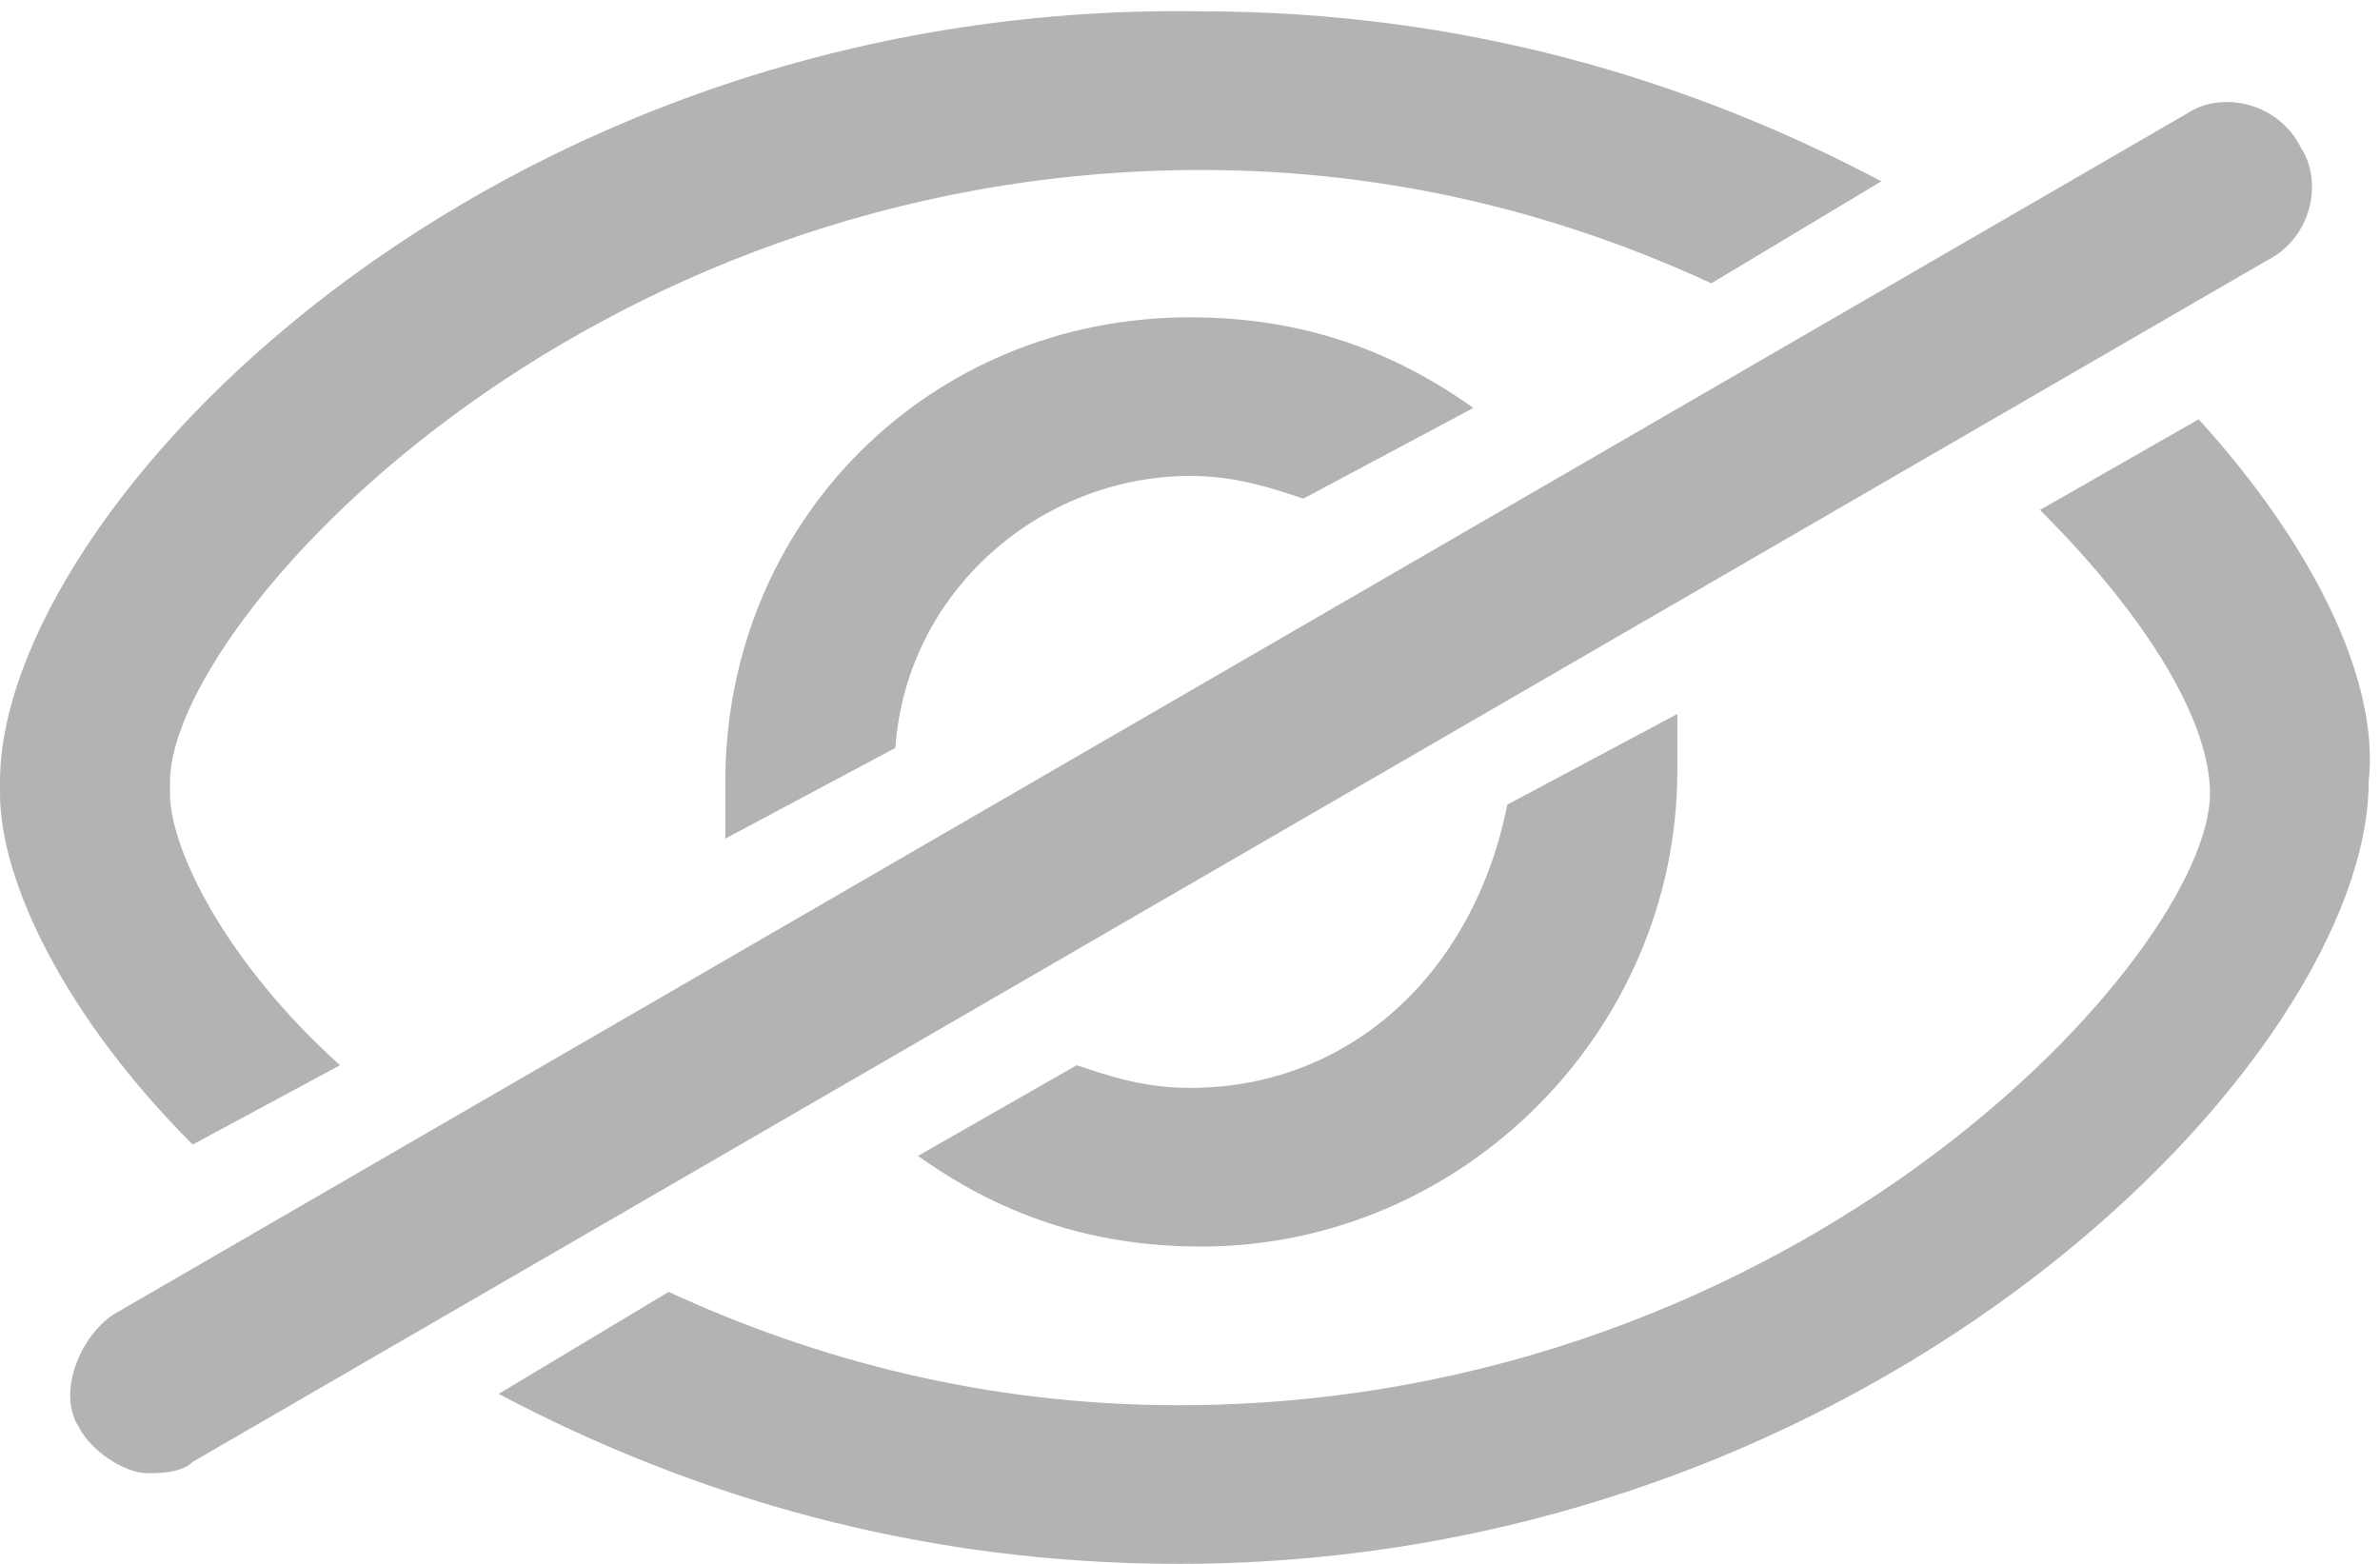
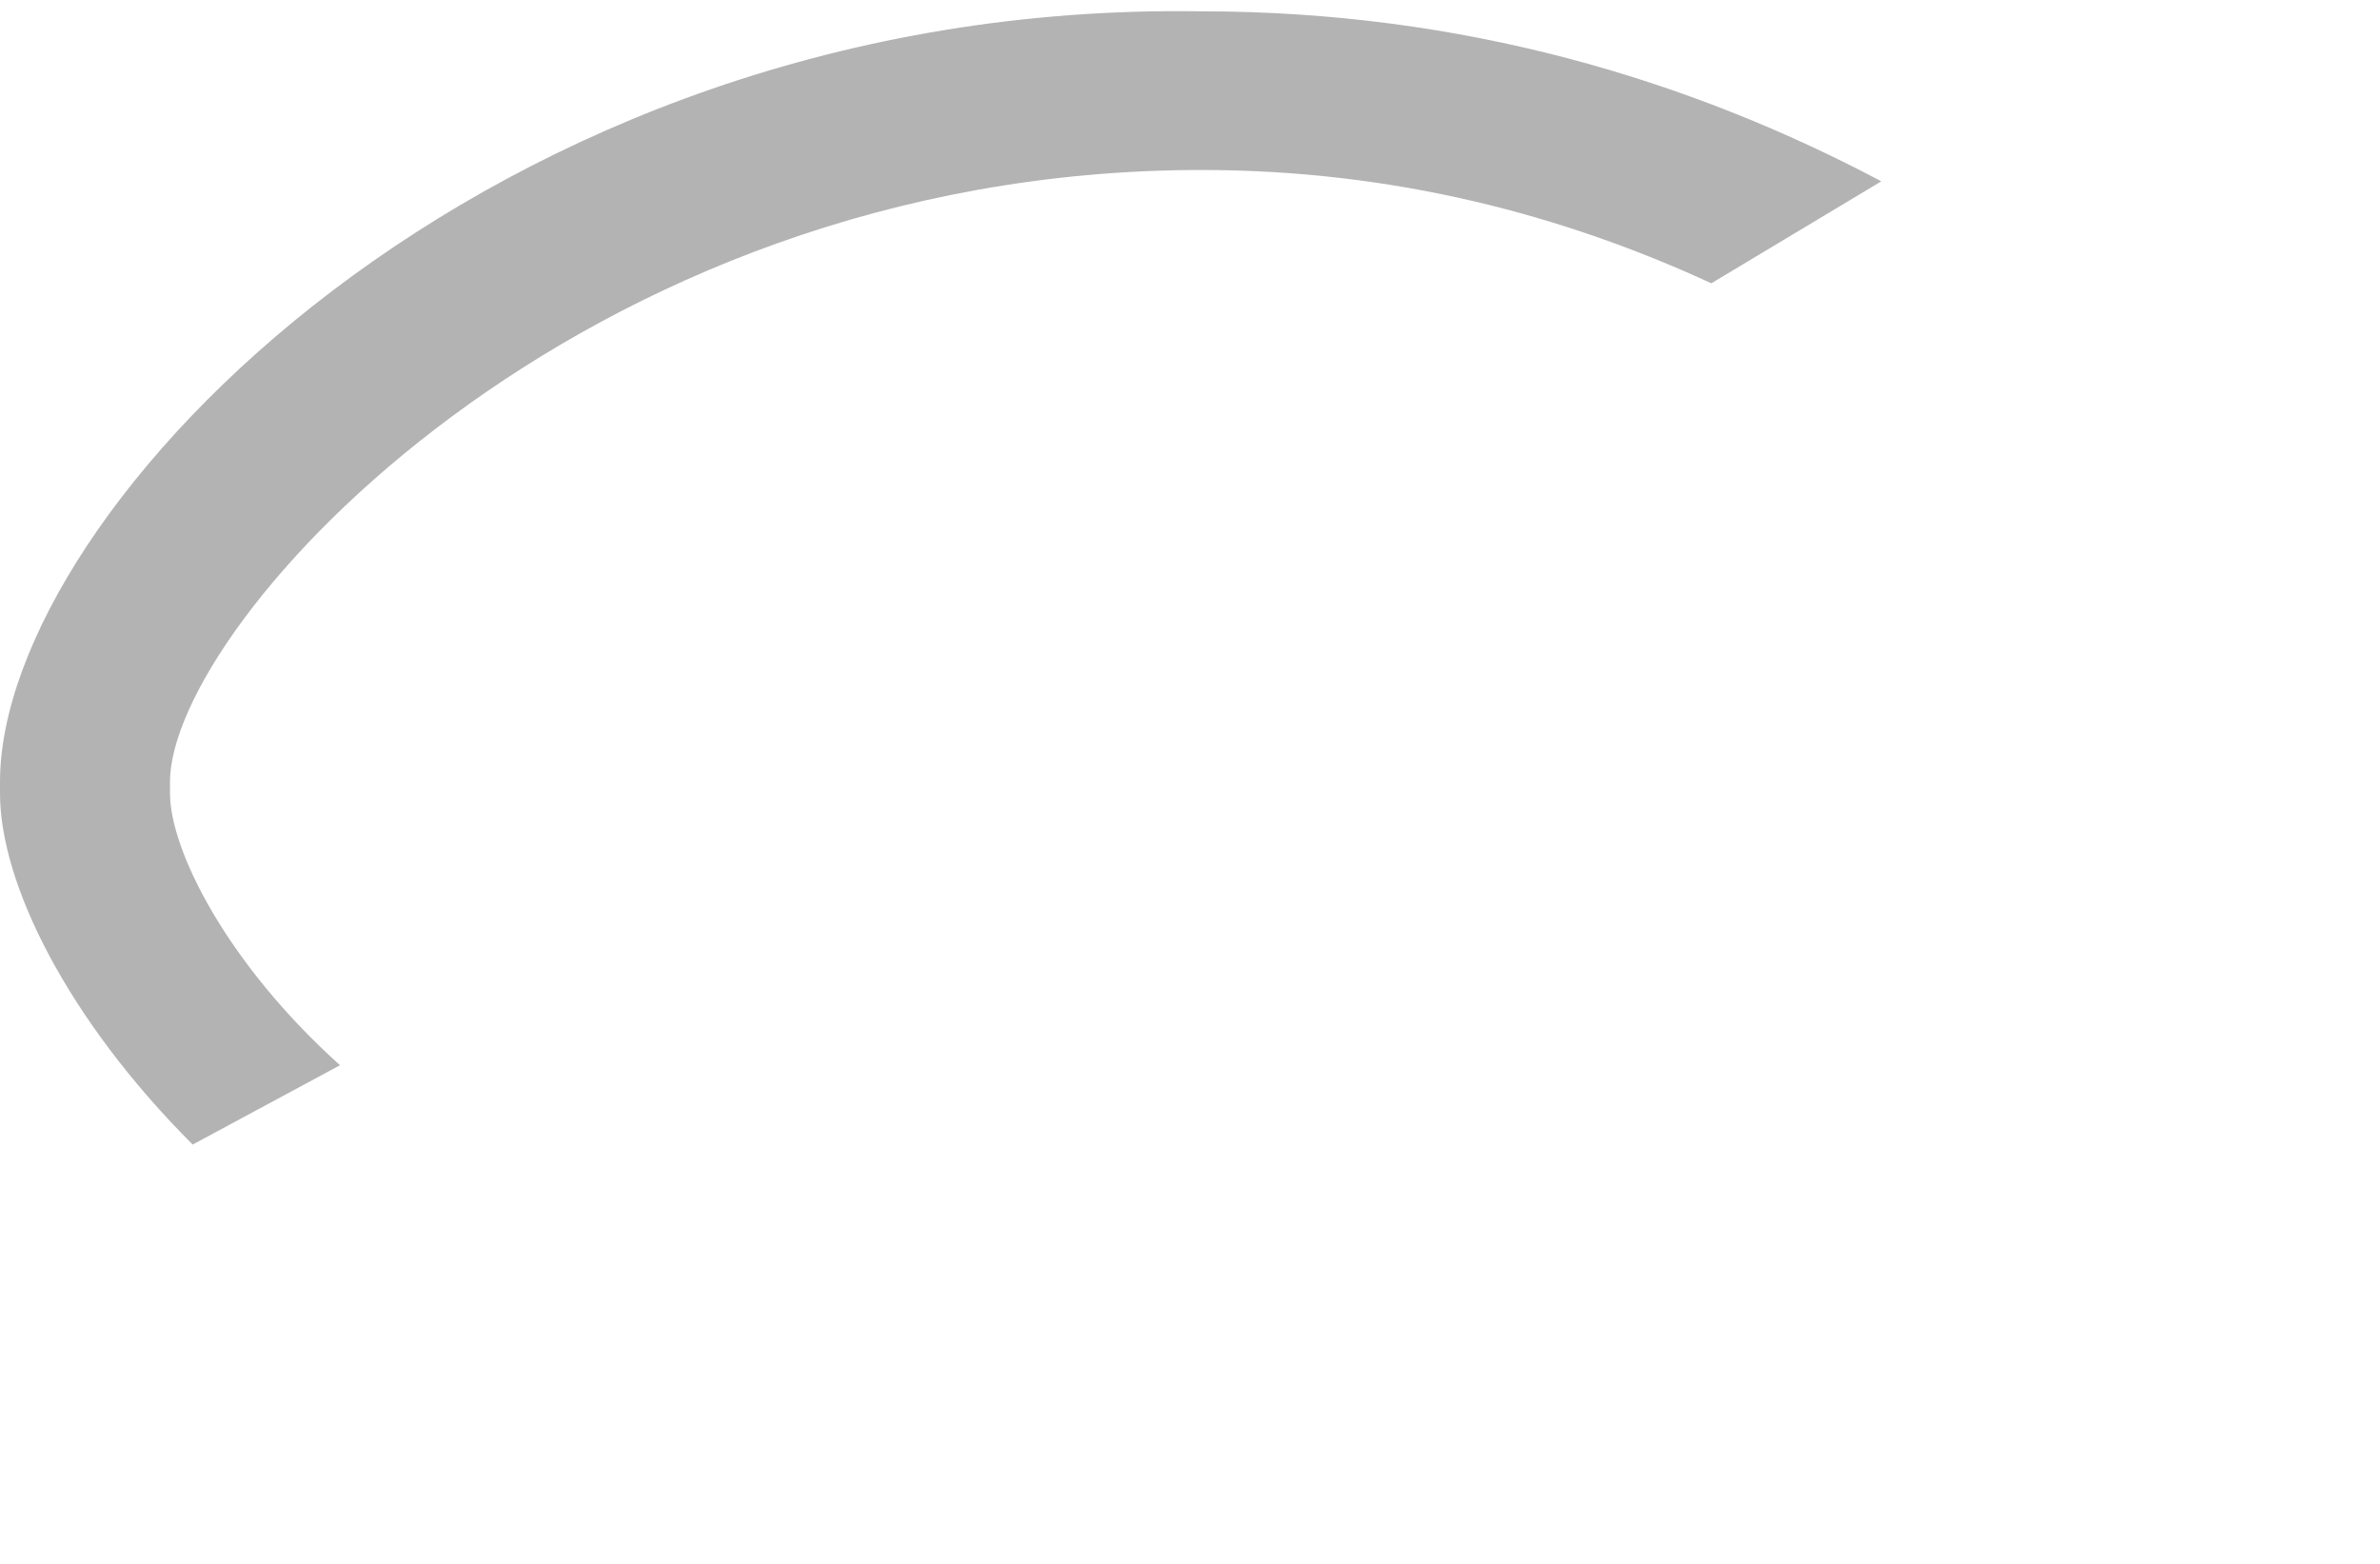
<svg xmlns="http://www.w3.org/2000/svg" version="1.1" id="Layer_1" x="0px" y="0px" viewBox="0 0 21 13.8" style="enable-background:new 0 0 21 13.8;" xml:space="preserve">
  <style type="text/css">
	.st0{fill:#666666;}
	.st1{fill:#FFFFFF;}
	.st2{fill:#24984E;}
	.st3{fill:#B3B3B3;}
	.st4{fill:#E23C39;}
	.st5{fill:#FFFFFF;stroke:#CCCCCC;stroke-miterlimit:10;}
	.st6{fill:none;stroke:#AAAAAA;stroke-miterlimit:10;}
	.st7{fill:#AAAAAA;}
	.st8{fill:none;stroke:#FFFFFF;stroke-miterlimit:10;}
	.st9{fill:none;stroke:#FFFFFF;stroke-linecap:round;stroke-linejoin:round;stroke-miterlimit:10;}
	.st10{fill:none;stroke:#24984E;stroke-width:1.13;stroke-miterlimit:10;}
	.st11{fill:#DCDCDC;}
	.st12{fill:#E6E7E8;}
	.st13{opacity:0.15;fill:#A6A8AB;}
	.st14{fill:#FFFFFF;stroke:#CCCCCC;stroke-width:0.565;stroke-miterlimit:10;}
	.st15{fill:#FFECB3;}
	.st16{fill:#F2B416;}
	.st17{fill:#176939;}
	.st18{fill:#70BA4D;}
	.st19{fill:#A7CC55;}
	.st20{fill:none;stroke:#D0D2D3;stroke-width:0.267;stroke-miterlimit:10;}
	.st21{fill:none;stroke:#00AEB7;stroke-width:0.401;stroke-linecap:round;stroke-linejoin:round;stroke-miterlimit:10;}
	.st22{opacity:0.1;}
	.st23{fill:#FFE278;}
	.st24{fill:#FFD53B;}
	.st25{opacity:0.1;fill:#60300D;}
	.st26{fill-rule:evenodd;clip-rule:evenodd;fill:#D9A114;}
	.st27{fill:#D80000;}
	.st28{fill:#9D9D9C;}
	.st29{fill:#F6F7F9;}
	.st30{fill-rule:evenodd;clip-rule:evenodd;fill:#666666;}
	.st31{fill:none;stroke:#666666;stroke-width:1.5;stroke-miterlimit:10;}
	.st32{fill:none;stroke:#666666;stroke-linecap:round;stroke-linejoin:round;stroke-miterlimit:10;}
	.st33{fill:#F7B826;}
	.st34{fill:#CA9800;}
	.st35{fill:#999999;}
	.st36{fill:#9D9D9D;}
	.st37{fill:#CCCCCC;}
	.st38{fill-rule:evenodd;clip-rule:evenodd;fill:#878787;}
</style>
  <g>
-     <path class="st3" d="M6.4,6.9c0,0.2,0,0.3,0,0.5l1.5-0.8C8,5.2,9.2,4.2,10.5,4.2c0.4,0,0.7,0.1,1,0.2L13,3.6   c-0.7-0.5-1.5-0.8-2.5-0.8C8.2,2.8,6.4,4.6,6.4,6.9z" />
-     <path class="st3" d="M10.5,9.6c-0.4,0-0.7-0.1-1-0.2l-1.4,0.8c0.7,0.5,1.5,0.8,2.5,0.8c2.3,0,4.2-1.9,4.2-4.2c0-0.2,0-0.3,0-0.5   l-1.5,0.8C13,8.6,11.9,9.6,10.5,9.6z" />
    <path class="st3" d="M3,9.4C2,8.5,1.5,7.5,1.5,7l0-0.1h0c0-1.4,3.6-5.4,9.1-5.4c1.7,0,3.2,0.4,4.5,1l1.5-0.9   c-1.7-0.9-3.7-1.5-6-1.5C4.3,0,0,4.5,0,6.9v0.1C0,7.8,0.6,9,1.7,10.1L3,9.4z" />
-     <path class="st3" d="M19.4,3.7L18,4.5c1,1,1.5,1.9,1.5,2.5c0,1.4-3.6,5.4-9.1,5.4c-1.7,0-3.2-0.4-4.5-1l-1.5,0.9   c1.7,0.9,3.7,1.5,6,1.5c6.2,0,10.5-4.5,10.5-6.9C21,6,20.4,4.8,19.4,3.7z" />
-     <path class="st3" d="M20.3,1.3c-0.2-0.4-0.7-0.5-1-0.3L1,11.6c-0.3,0.2-0.5,0.7-0.3,1c0.1,0.2,0.4,0.4,0.6,0.4c0.1,0,0.3,0,0.4-0.1   L20,2.3C20.4,2.1,20.5,1.6,20.3,1.3z" />
  </g>
</svg>